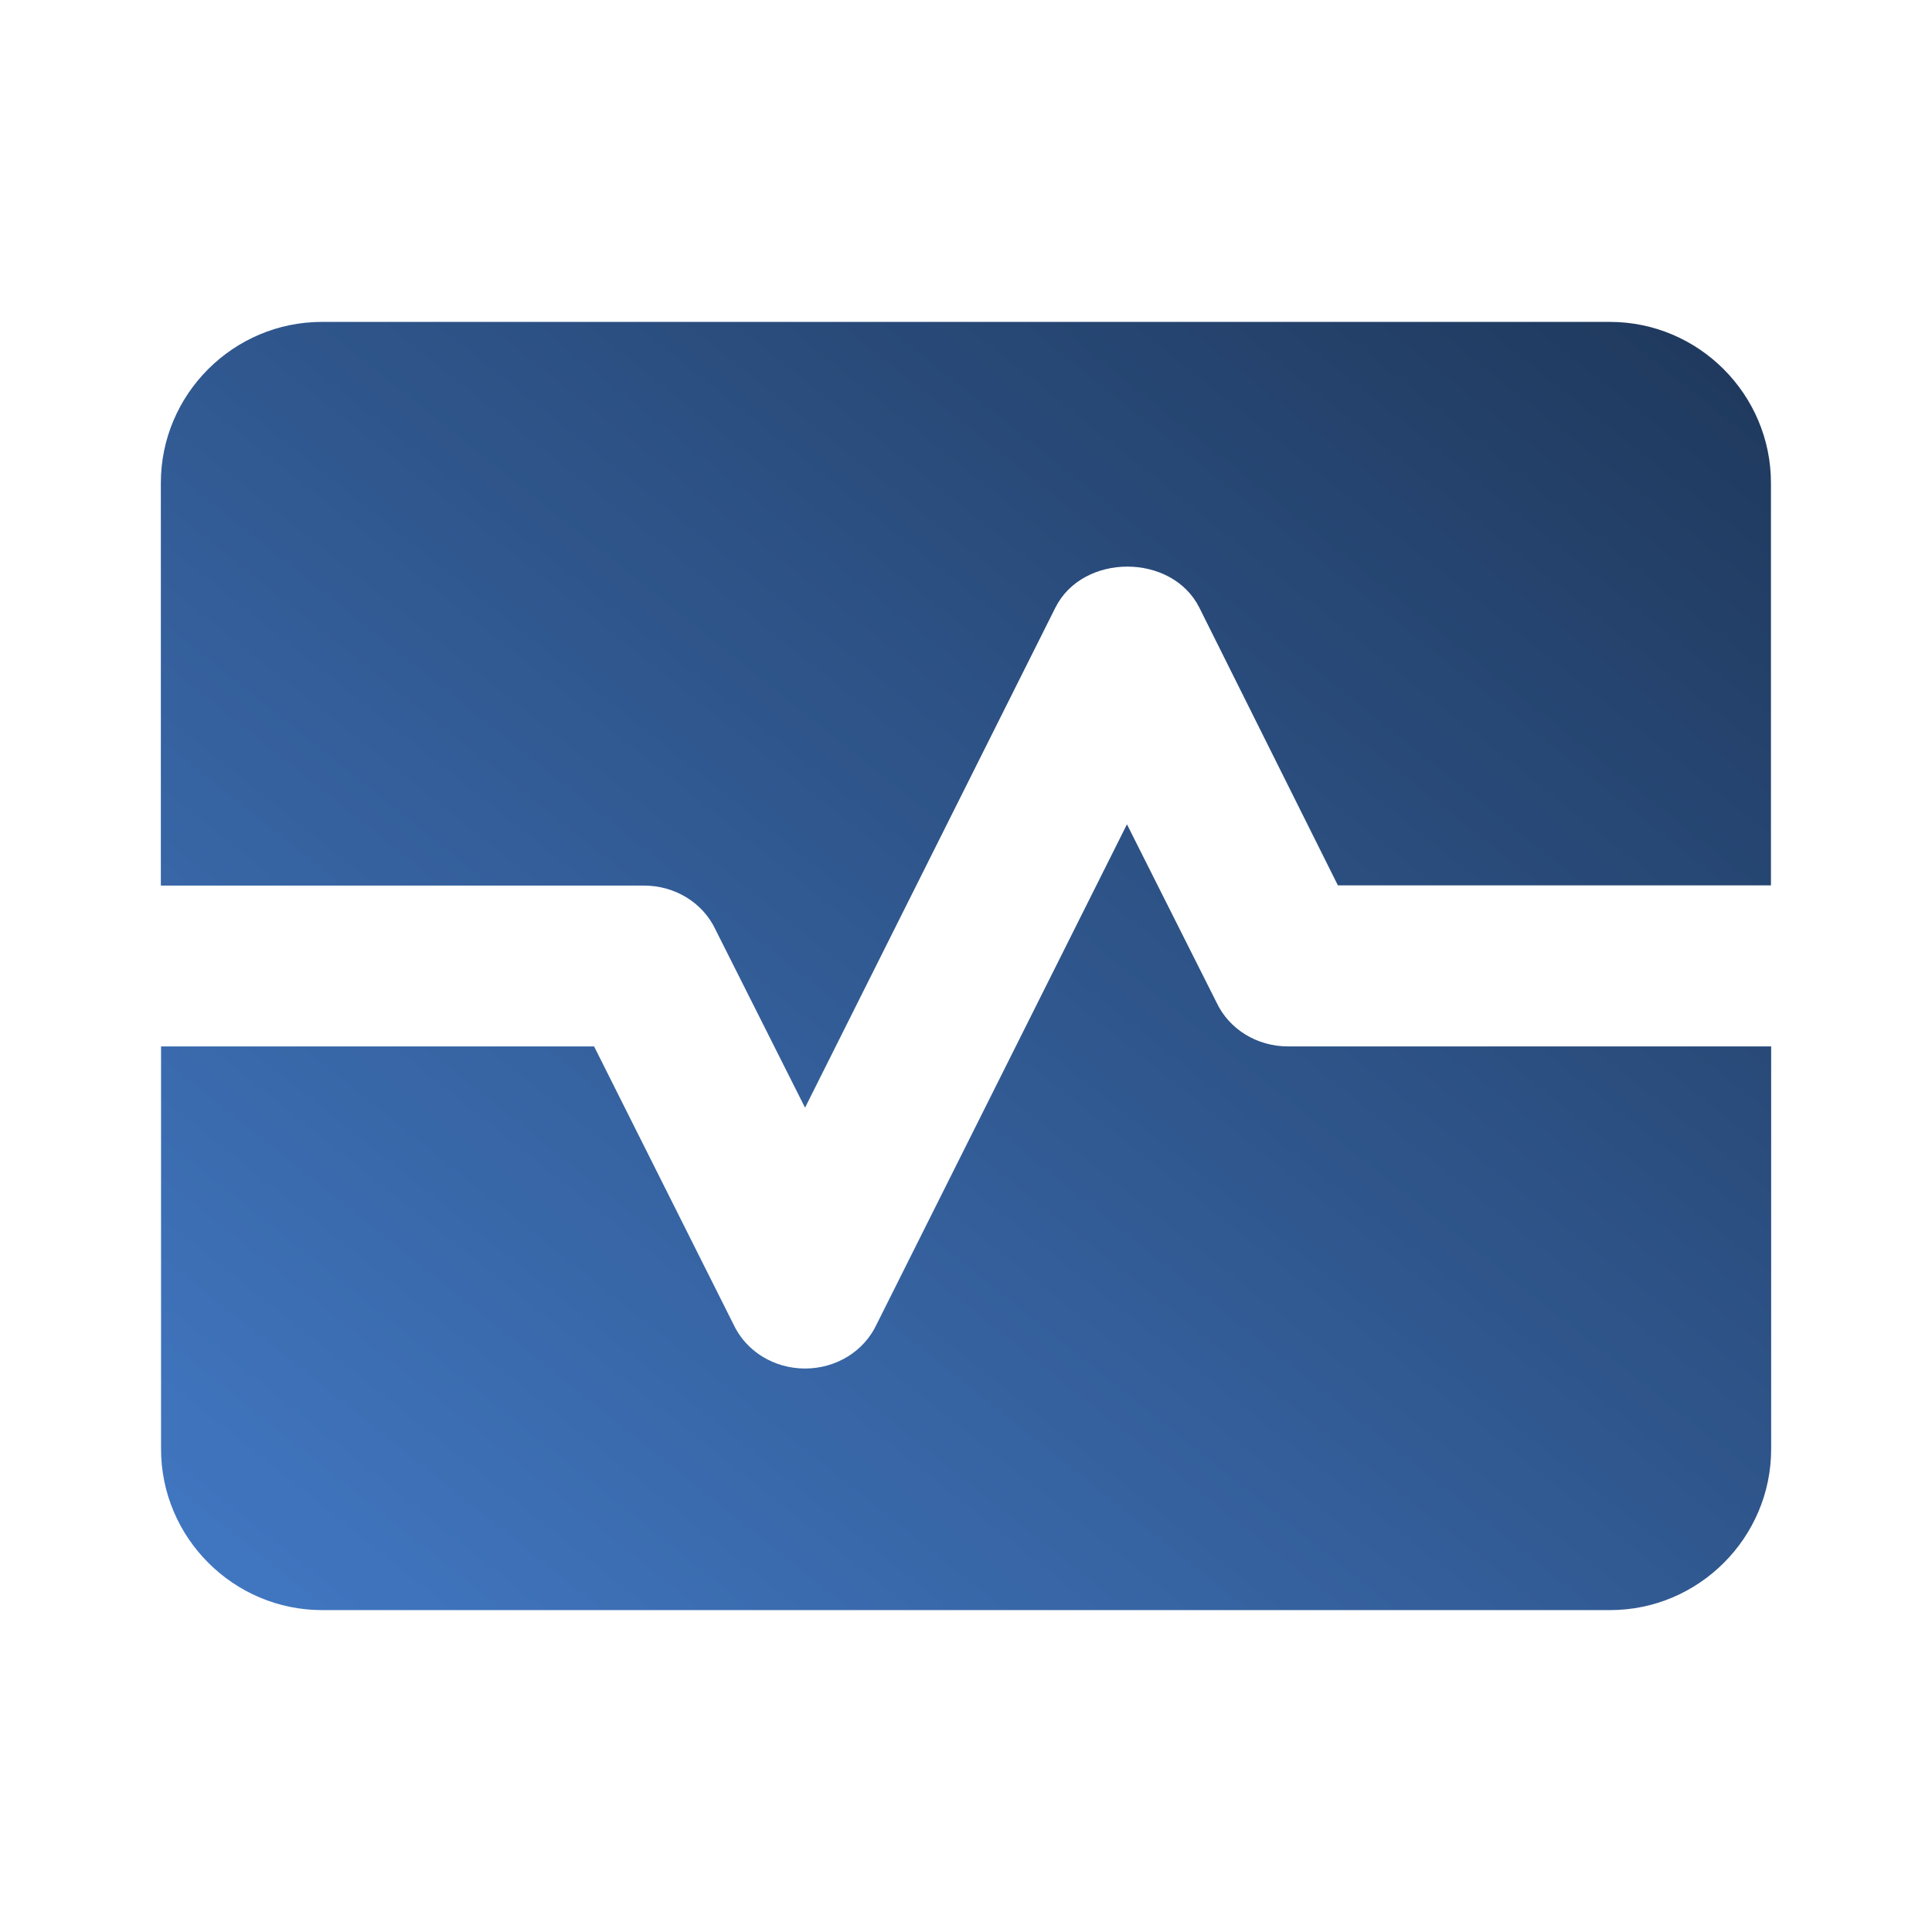
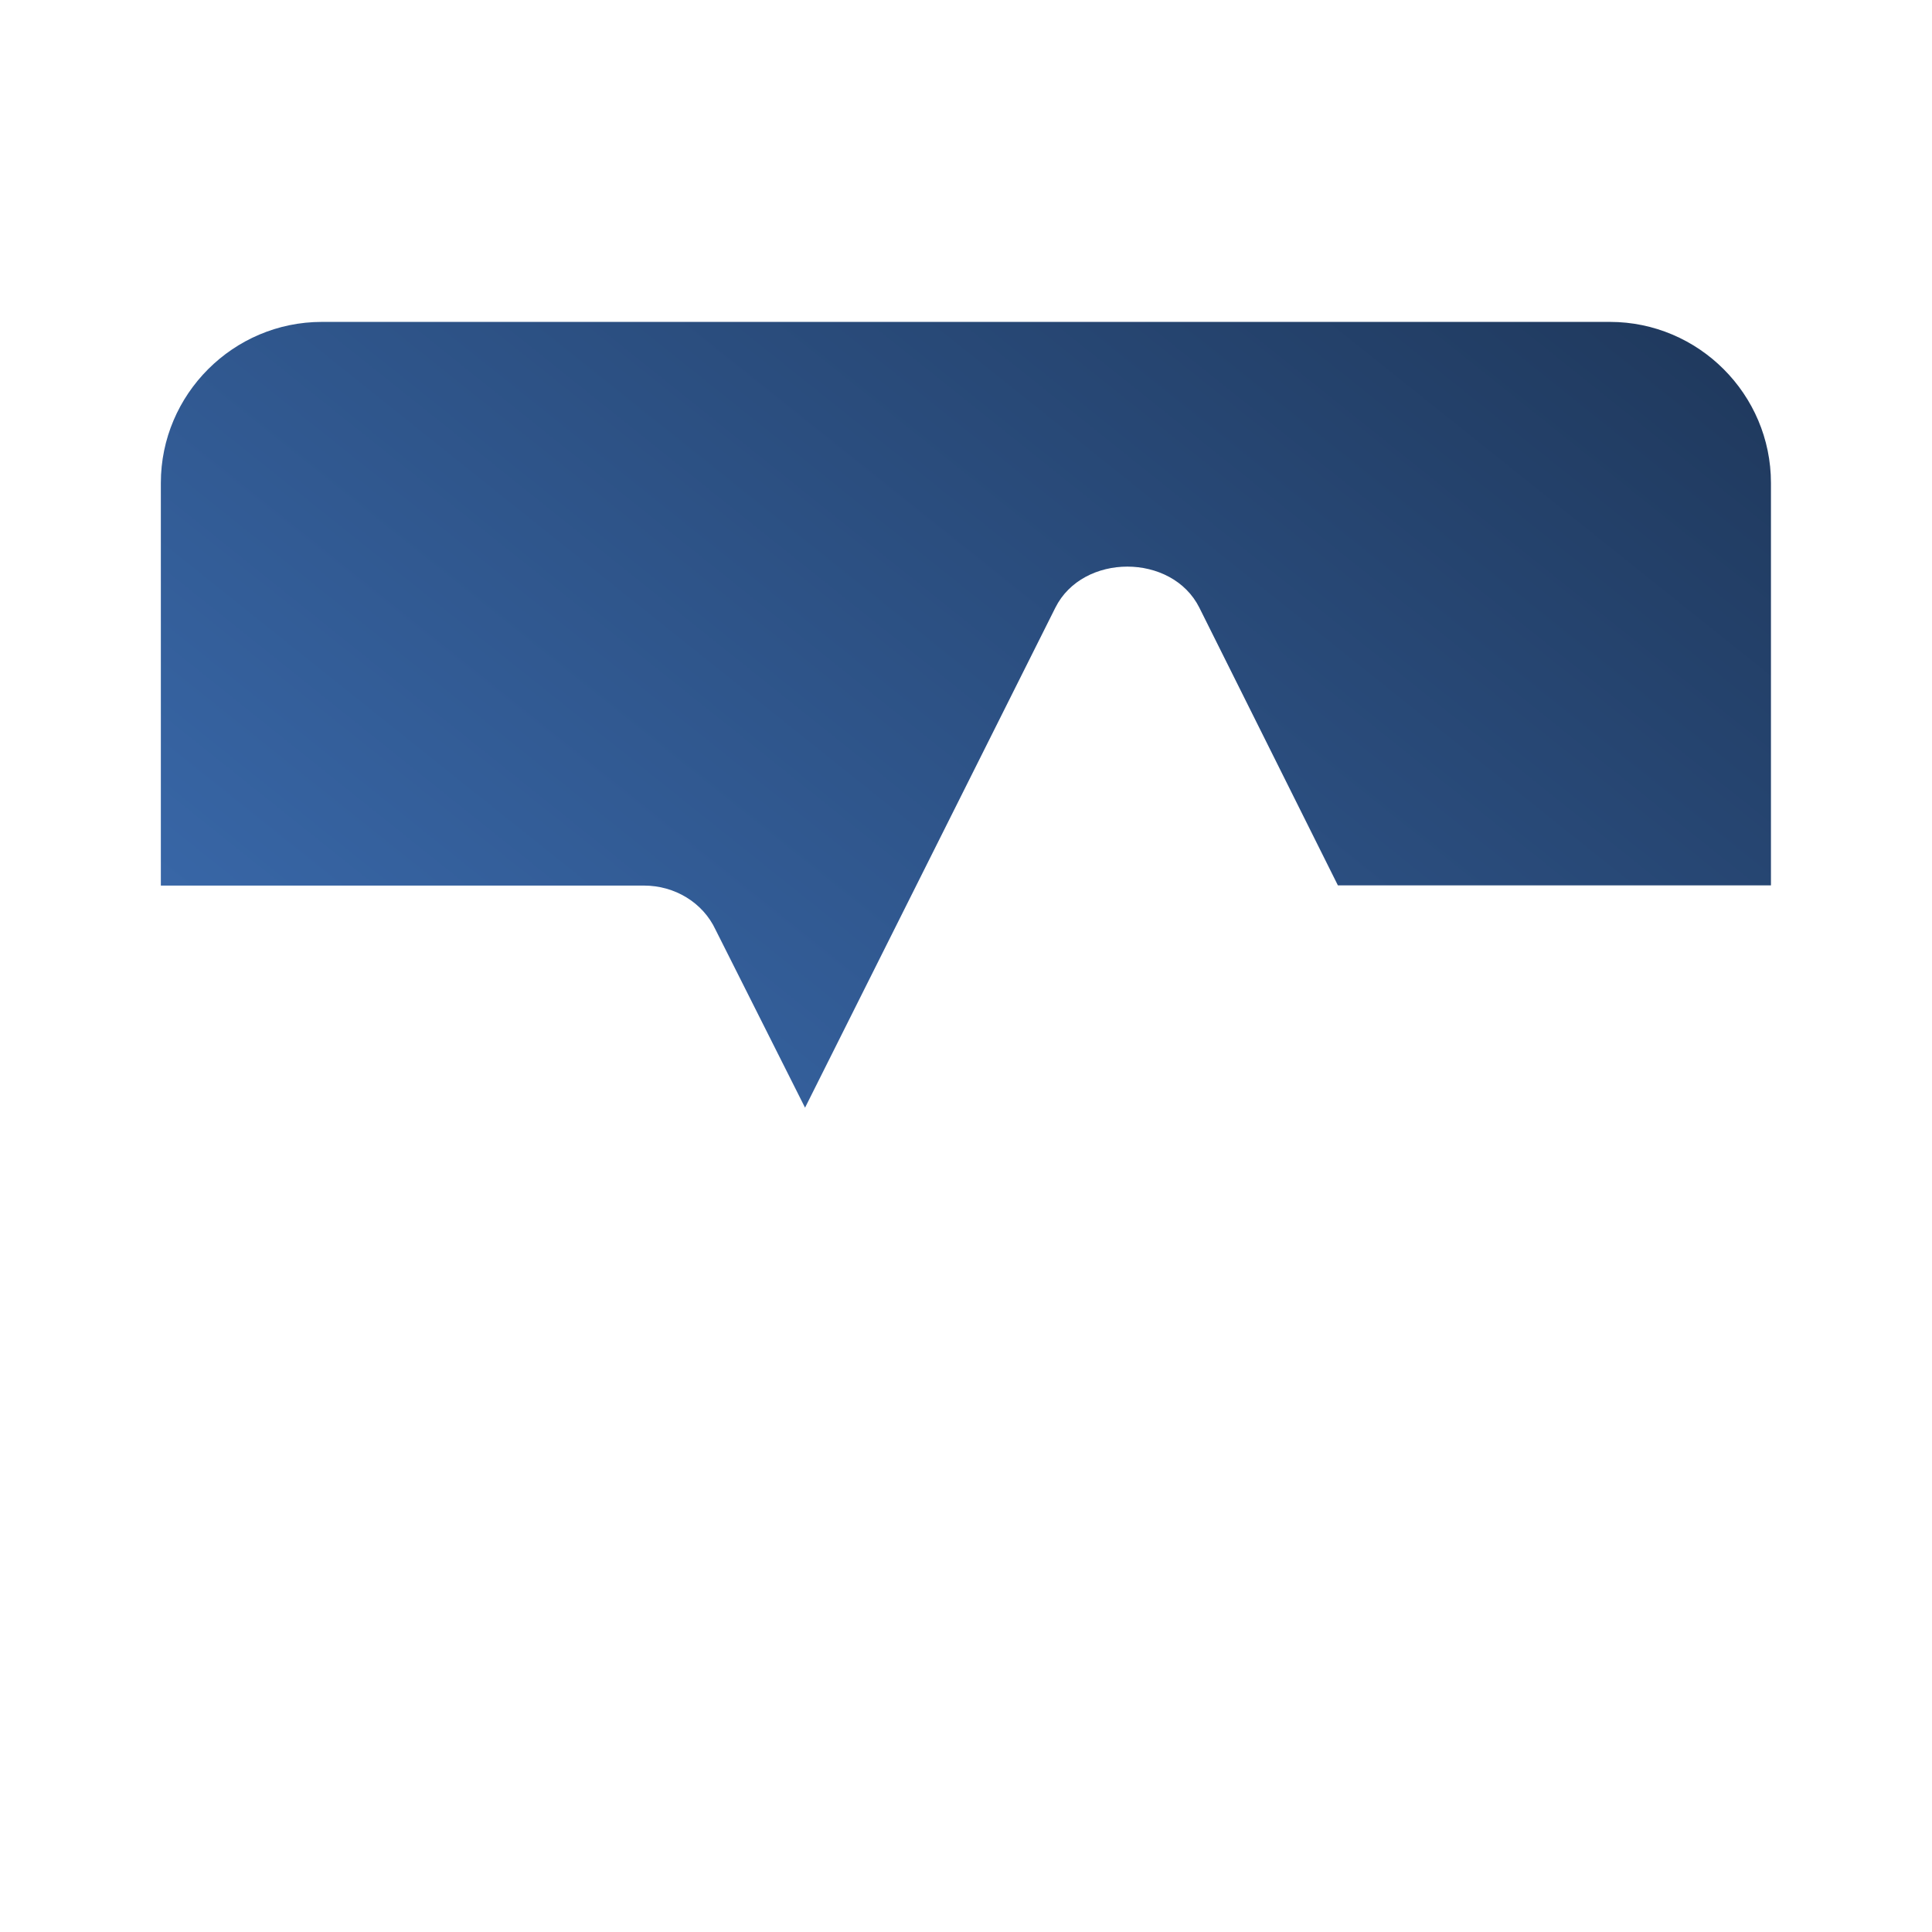
<svg xmlns="http://www.w3.org/2000/svg" xmlns:ns1="http://www.inkscape.org/namespaces/inkscape" xmlns:ns2="http://sodipodi.sourceforge.net/DTD/sodipodi-0.dtd" xmlns:xlink="http://www.w3.org/1999/xlink" width="36" height="36" viewBox="0 0 9.525 9.525" version="1.1" id="svg1267" ns1:version="1.1 (c68e22c387, 2021-05-23)" ns2:docname="monitoring-clu.svg">
  <ns2:namedview id="namedview1269" pagecolor="#ffffff" bordercolor="#666666" borderopacity="1.0" ns1:pageshadow="2" ns1:pageopacity="0.0" ns1:pagecheckerboard="0" ns1:document-units="mm" showgrid="false" units="px" ns1:zoom="6.4070146" ns1:cx="26.611458" ns1:cy="41.126799" ns1:window-width="2560" ns1:window-height="1361" ns1:window-x="1911" ns1:window-y="-9" ns1:window-maximized="1" ns1:current-layer="layer1" />
  <defs id="defs1264">
    <linearGradient id="paint1_linear_129_8843" x1="77.787" y1="598.177" x2="51.361" y2="626.63" gradientUnits="userSpaceOnUse" gradientTransform="matrix(0.265,0,0,0.265,-12.7,-157.162)">
      <stop stop-color="#4E436F" id="stop257" />
      <stop offset="1" stop-color="#9681D5" id="stop259" />
    </linearGradient>
    <clipPath id="clip1_129_8843">
      <rect width="36" height="36" fill="#ffffff" transform="translate(360,594)" id="rect345" x="0" y="0" />
    </clipPath>
    <linearGradient id="paint2_linear_129_8843" x1="392.5" y1="595.708" x2="361.48" y2="630.567" gradientUnits="userSpaceOnUse">
      <stop stop-color="#4E436F" id="stop262" />
      <stop offset="1" stop-color="#9681D5" id="stop264" />
    </linearGradient>
    <linearGradient id="paint3_linear_129_8843" x1="700.312" y1="597.125" x2="672.227" y2="620.707" gradientUnits="userSpaceOnUse" gradientTransform="matrix(0.265,0,0,0.265,-177.911,-157.162)">
      <stop stop-color="#4E436F" id="stop267" />
      <stop offset="1" stop-color="#9681D5" id="stop269" />
    </linearGradient>
    <linearGradient id="paint4_linear_129_8843" x1="1014.08" y1="600.25" x2="990.03" y2="629.032" gradientUnits="userSpaceOnUse" gradientTransform="matrix(0.265,0,0,0.265,-260.35,-157.427)">
      <stop stop-color="#4E436F" id="stop272" />
      <stop offset="1" stop-color="#9681D5" id="stop274" />
    </linearGradient>
    <linearGradient id="paint5_linear_129_8843" x1="79.594" y1="760.417" x2="49.859" y2="793.166" gradientUnits="userSpaceOnUse" gradientTransform="matrix(0.265,0,0,0.265,-12.7,-200.554)">
      <stop stop-color="#4E436F" id="stop277" />
      <stop offset="1" stop-color="#9681D5" id="stop279" />
    </linearGradient>
    <linearGradient id="paint6_linear_129_8843" x1="390.083" y1="763.25" x2="366.03" y2="792.032" gradientUnits="userSpaceOnUse" gradientTransform="matrix(0.265,0,0,0.265,-95.25,-200.554)">
      <stop stop-color="#4E436F" id="stop282" />
      <stop offset="1" stop-color="#9681D5" id="stop284" />
    </linearGradient>
    <linearGradient id="paint7_linear_129_8843" x1="702.083" y1="766.083" x2="684.71" y2="792.812" gradientUnits="userSpaceOnUse" gradientTransform="matrix(0.265,0,0,0.265,-177.8,-200.554)">
      <stop stop-color="#4E436F" id="stop287" />
      <stop offset="1" stop-color="#9681D5" id="stop289" />
    </linearGradient>
    <linearGradient id="paint8_linear_129_8843" x1="1015.29" y1="760.417" x2="985.5" y2="792.5" gradientUnits="userSpaceOnUse" gradientTransform="matrix(0.265,0,0,0.265,-260.35,-200.554)">
      <stop stop-color="#4E436F" id="stop292" />
      <stop offset="1" stop-color="#9681D5" id="stop294" />
    </linearGradient>
    <linearGradient id="paint9_linear_129_8843" x1="79.292" y1="924.417" x2="49.5" y2="956.5" gradientUnits="userSpaceOnUse" gradientTransform="matrix(0.265,0,0,0.265,-12.7,-243.946)">
      <stop stop-color="#4E436F" id="stop297" />
      <stop offset="1" stop-color="#9681D5" id="stop299" />
    </linearGradient>
    <linearGradient id="paint10_linear_129_8843" x1="390.083" y1="925.833" x2="363" y2="955" gradientUnits="userSpaceOnUse" gradientTransform="matrix(0.265,0,0,0.265,-95.25,-243.946)">
      <stop stop-color="#4E436F" id="stop302" />
      <stop offset="1" stop-color="#9681D5" id="stop304" />
    </linearGradient>
    <linearGradient id="paint11_linear_129_8843" x1="79.819" y1="1186.18" x2="51.361" y2="1214.63" gradientUnits="userSpaceOnUse" gradientTransform="matrix(0.265,0,0,0.265,-12.7,-312.738)">
      <stop stop-color="#203A5F" id="stop307" />
      <stop offset="1" stop-color="#4279C5" id="stop309" />
    </linearGradient>
    <clipPath id="clip2_129_8843">
      <rect width="36" height="36" fill="#ffffff" transform="translate(360,1182)" id="rect348" x="0" y="0" />
    </clipPath>
    <linearGradient id="paint12_linear_129_8843" x1="395" y1="1183.71" x2="361.489" y2="1218.68" gradientUnits="userSpaceOnUse">
      <stop stop-color="#203A5F" id="stop312" />
      <stop offset="1" stop-color="#4279C5" id="stop314" />
    </linearGradient>
    <linearGradient id="paint13_linear_129_8843" x1="702.018" y1="1185.13" x2="672.317" y2="1208.28" gradientUnits="userSpaceOnUse" gradientTransform="matrix(0.265,0,0,0.265,-177.911,-312.738)">
      <stop stop-color="#203A5F" id="stop317" />
      <stop offset="1" stop-color="#4279C5" id="stop319" />
    </linearGradient>
    <linearGradient id="paint14_linear_129_8843" x1="1016.17" y1="1188.25" x2="990.062" y2="1217.26" gradientUnits="userSpaceOnUse" gradientTransform="matrix(0.265,0,0,0.265,-260.35,-313.002)">
      <stop stop-color="#203A5F" id="stop322" />
      <stop offset="1" stop-color="#4279C5" id="stop324" />
    </linearGradient>
    <linearGradient id="paint40_linear_4_11386" x1="1032.44" y1="1788.44" x2="1017.27" y2="1807.41" gradientUnits="userSpaceOnUse">
      <stop stop-color="#203A5F" id="stop612" />
      <stop offset="1" stop-color="#4279C5" id="stop614" />
    </linearGradient>
    <linearGradient ns1:collect="always" xlink:href="#paint40_linear_4_11386" id="linearGradient966" gradientUnits="userSpaceOnUse" x1="1032.44" y1="1788.44" x2="1017.27" y2="1807.41" gradientTransform="matrix(0.397,0,0,0.397,-401.241,-708.025)" />
    <linearGradient ns1:collect="always" xlink:href="#paint40_linear_4_11386" id="linearGradient968" gradientUnits="userSpaceOnUse" x1="1032.44" y1="1788.44" x2="1017.27" y2="1807.41" gradientTransform="matrix(0.397,0,0,0.397,-401.241,-708.025)" />
  </defs>
  <g ns1:label="Layer 1" ns1:groupmode="layer" id="layer1">
-     <path d="M 5.997,4.941 5.556,4.064 4.322,6.529 c -0.063,0.135 -0.202,0.218 -0.353,0.218 -0.151,0 -0.29,-0.083 -0.353,-0.218 L 2.929,5.159 H 0.794 V 7.144 c 0,0.437 0.357,0.794 0.794,0.794 h 6.35 c 0.437,0 0.794,-0.357 0.794,-0.794 V 5.159 H 6.35 c -0.151,0 -0.29,-0.083 -0.353,-0.218 z" fill="url(#paint40_linear_4_11386)" id="path354" style="fill:url(#linearGradient966);stroke-width:0.265" />
    <path d="M 7.937,1.587 H 1.587 c -0.437,0 -0.794,0.357 -0.794,0.794 V 4.366 H 3.175 c 0.151,0 0.29,0.083 0.353,0.218 L 3.969,5.461 5.203,2.996 c 0.135,-0.27 0.575,-0.27 0.71,0 l 0.683,1.369 H 8.731 V 2.381 c 0,-0.437 -0.357,-0.794 -0.794,-0.794 z" fill="url(#paint41_linear_4_11386)" id="path356" style="fill:url(#linearGradient968);stroke-width:0.265" />
  </g>
</svg>